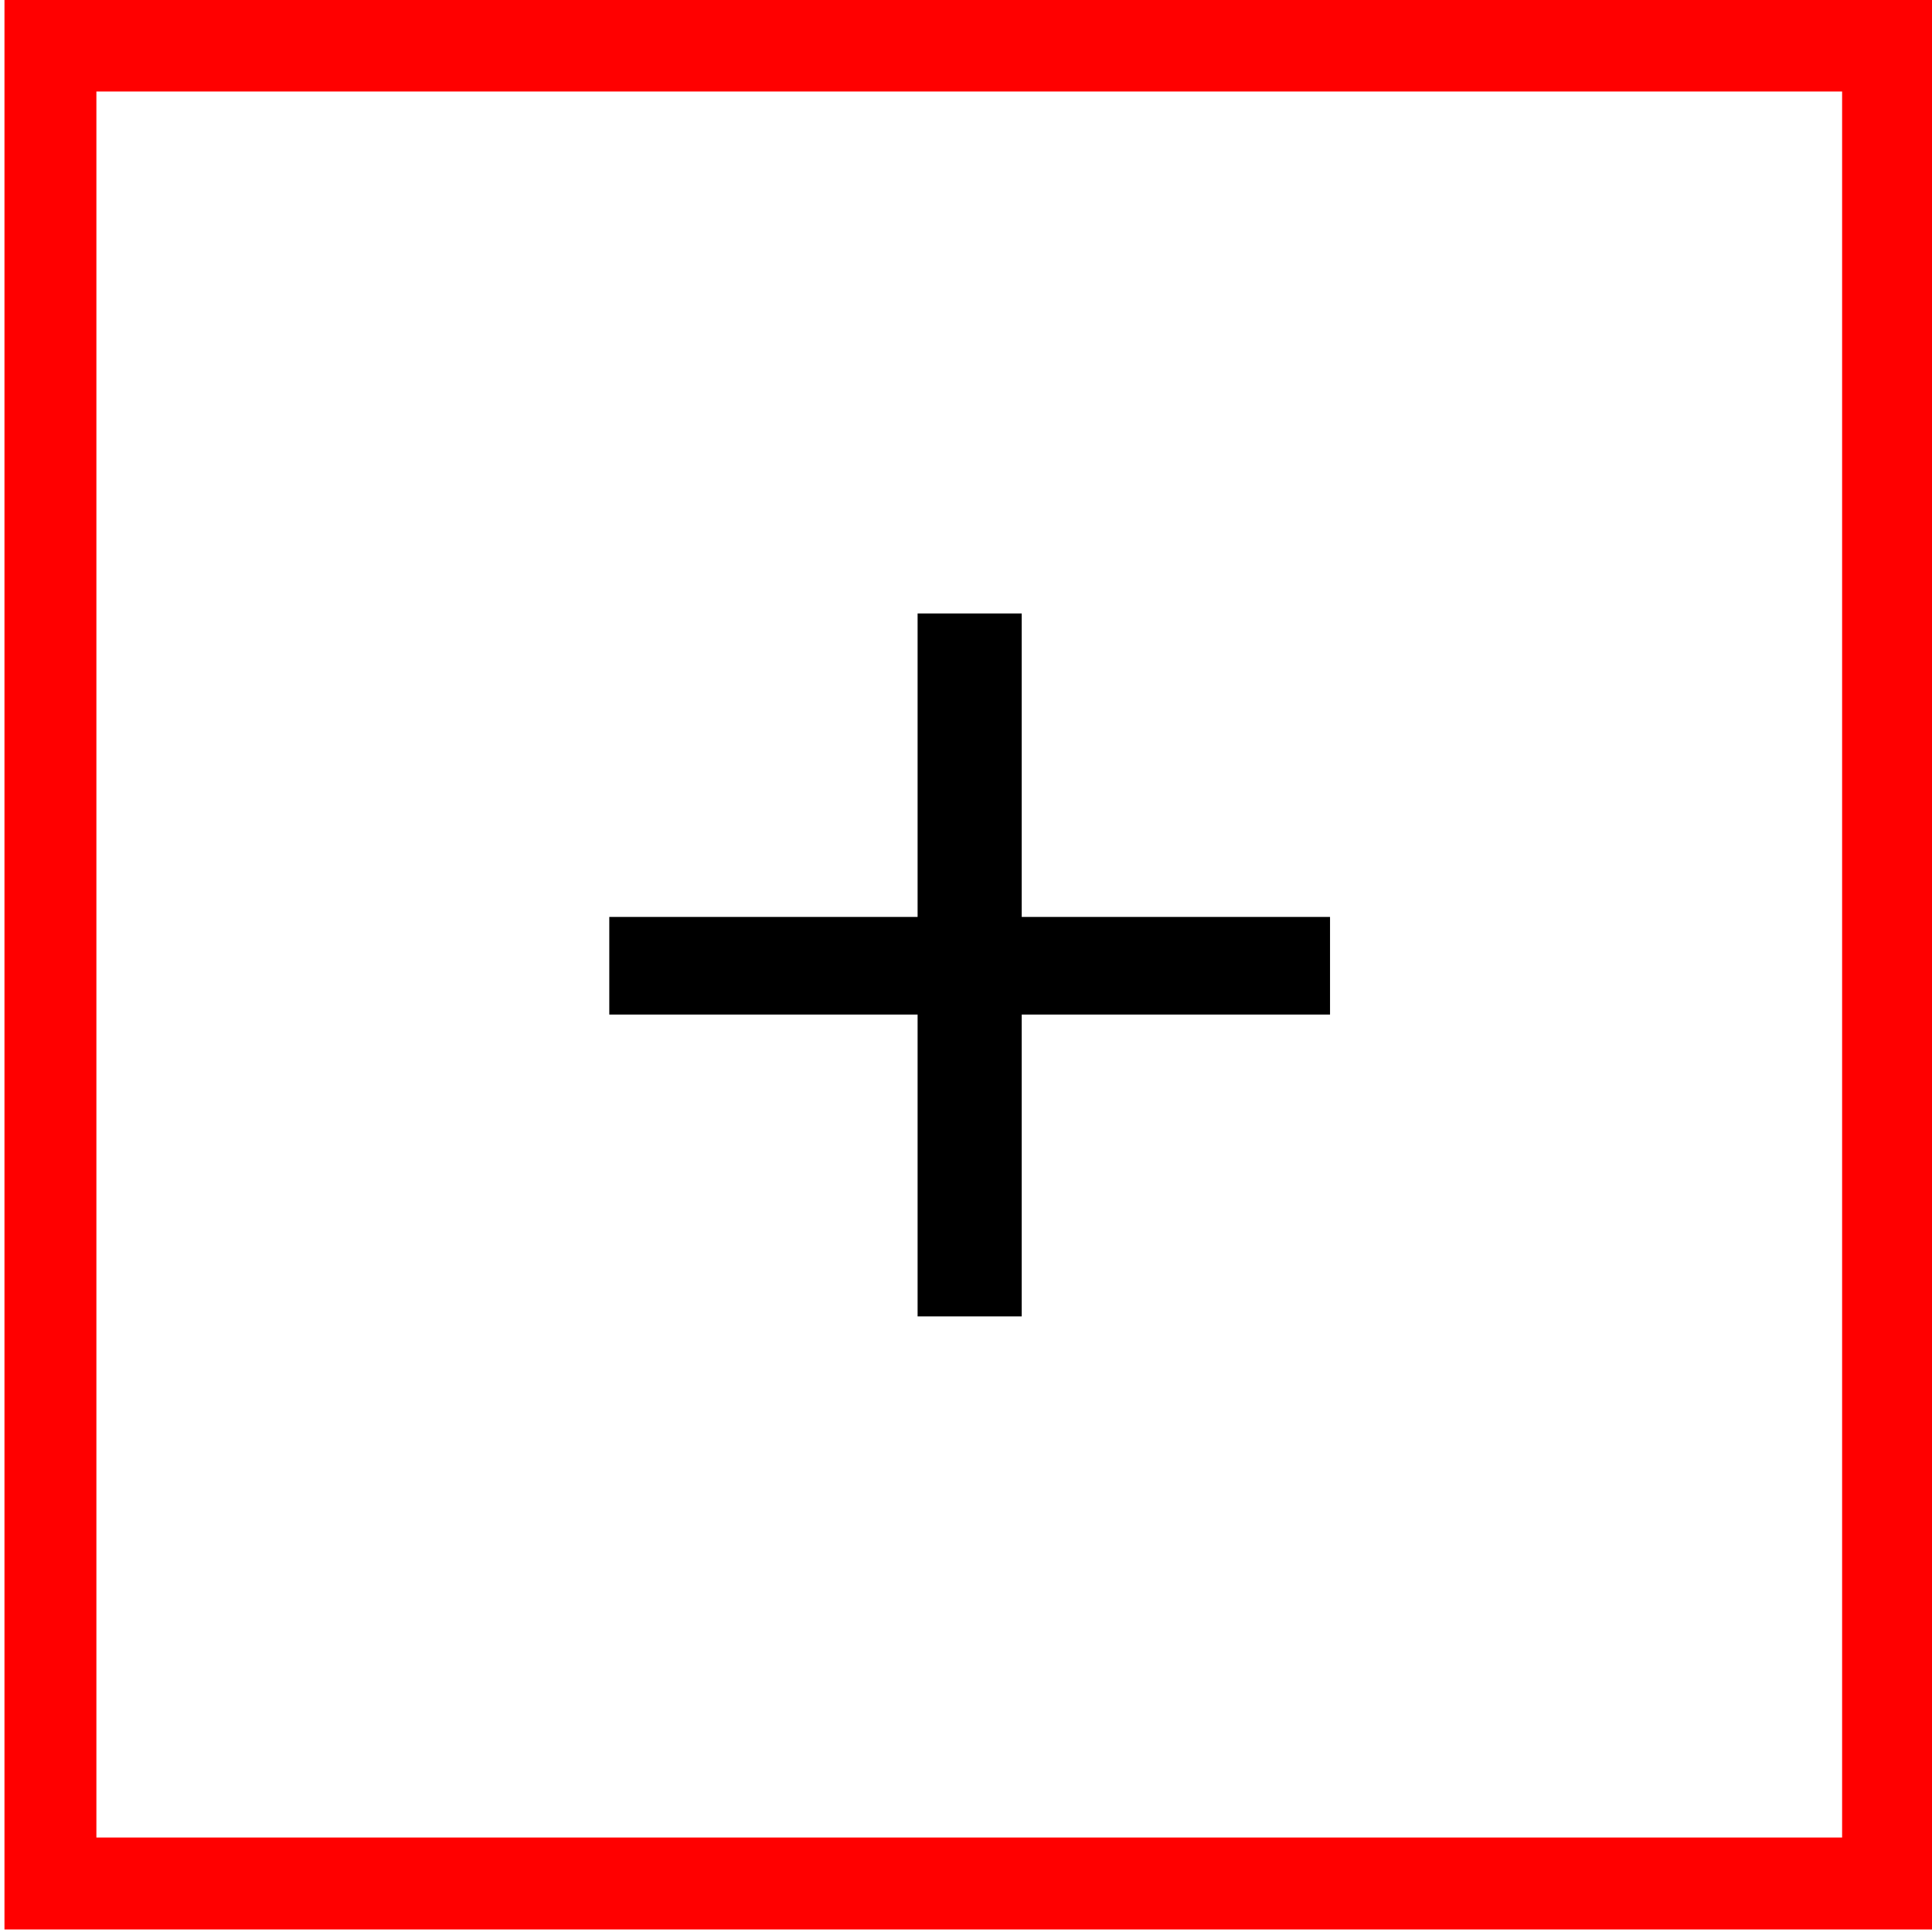
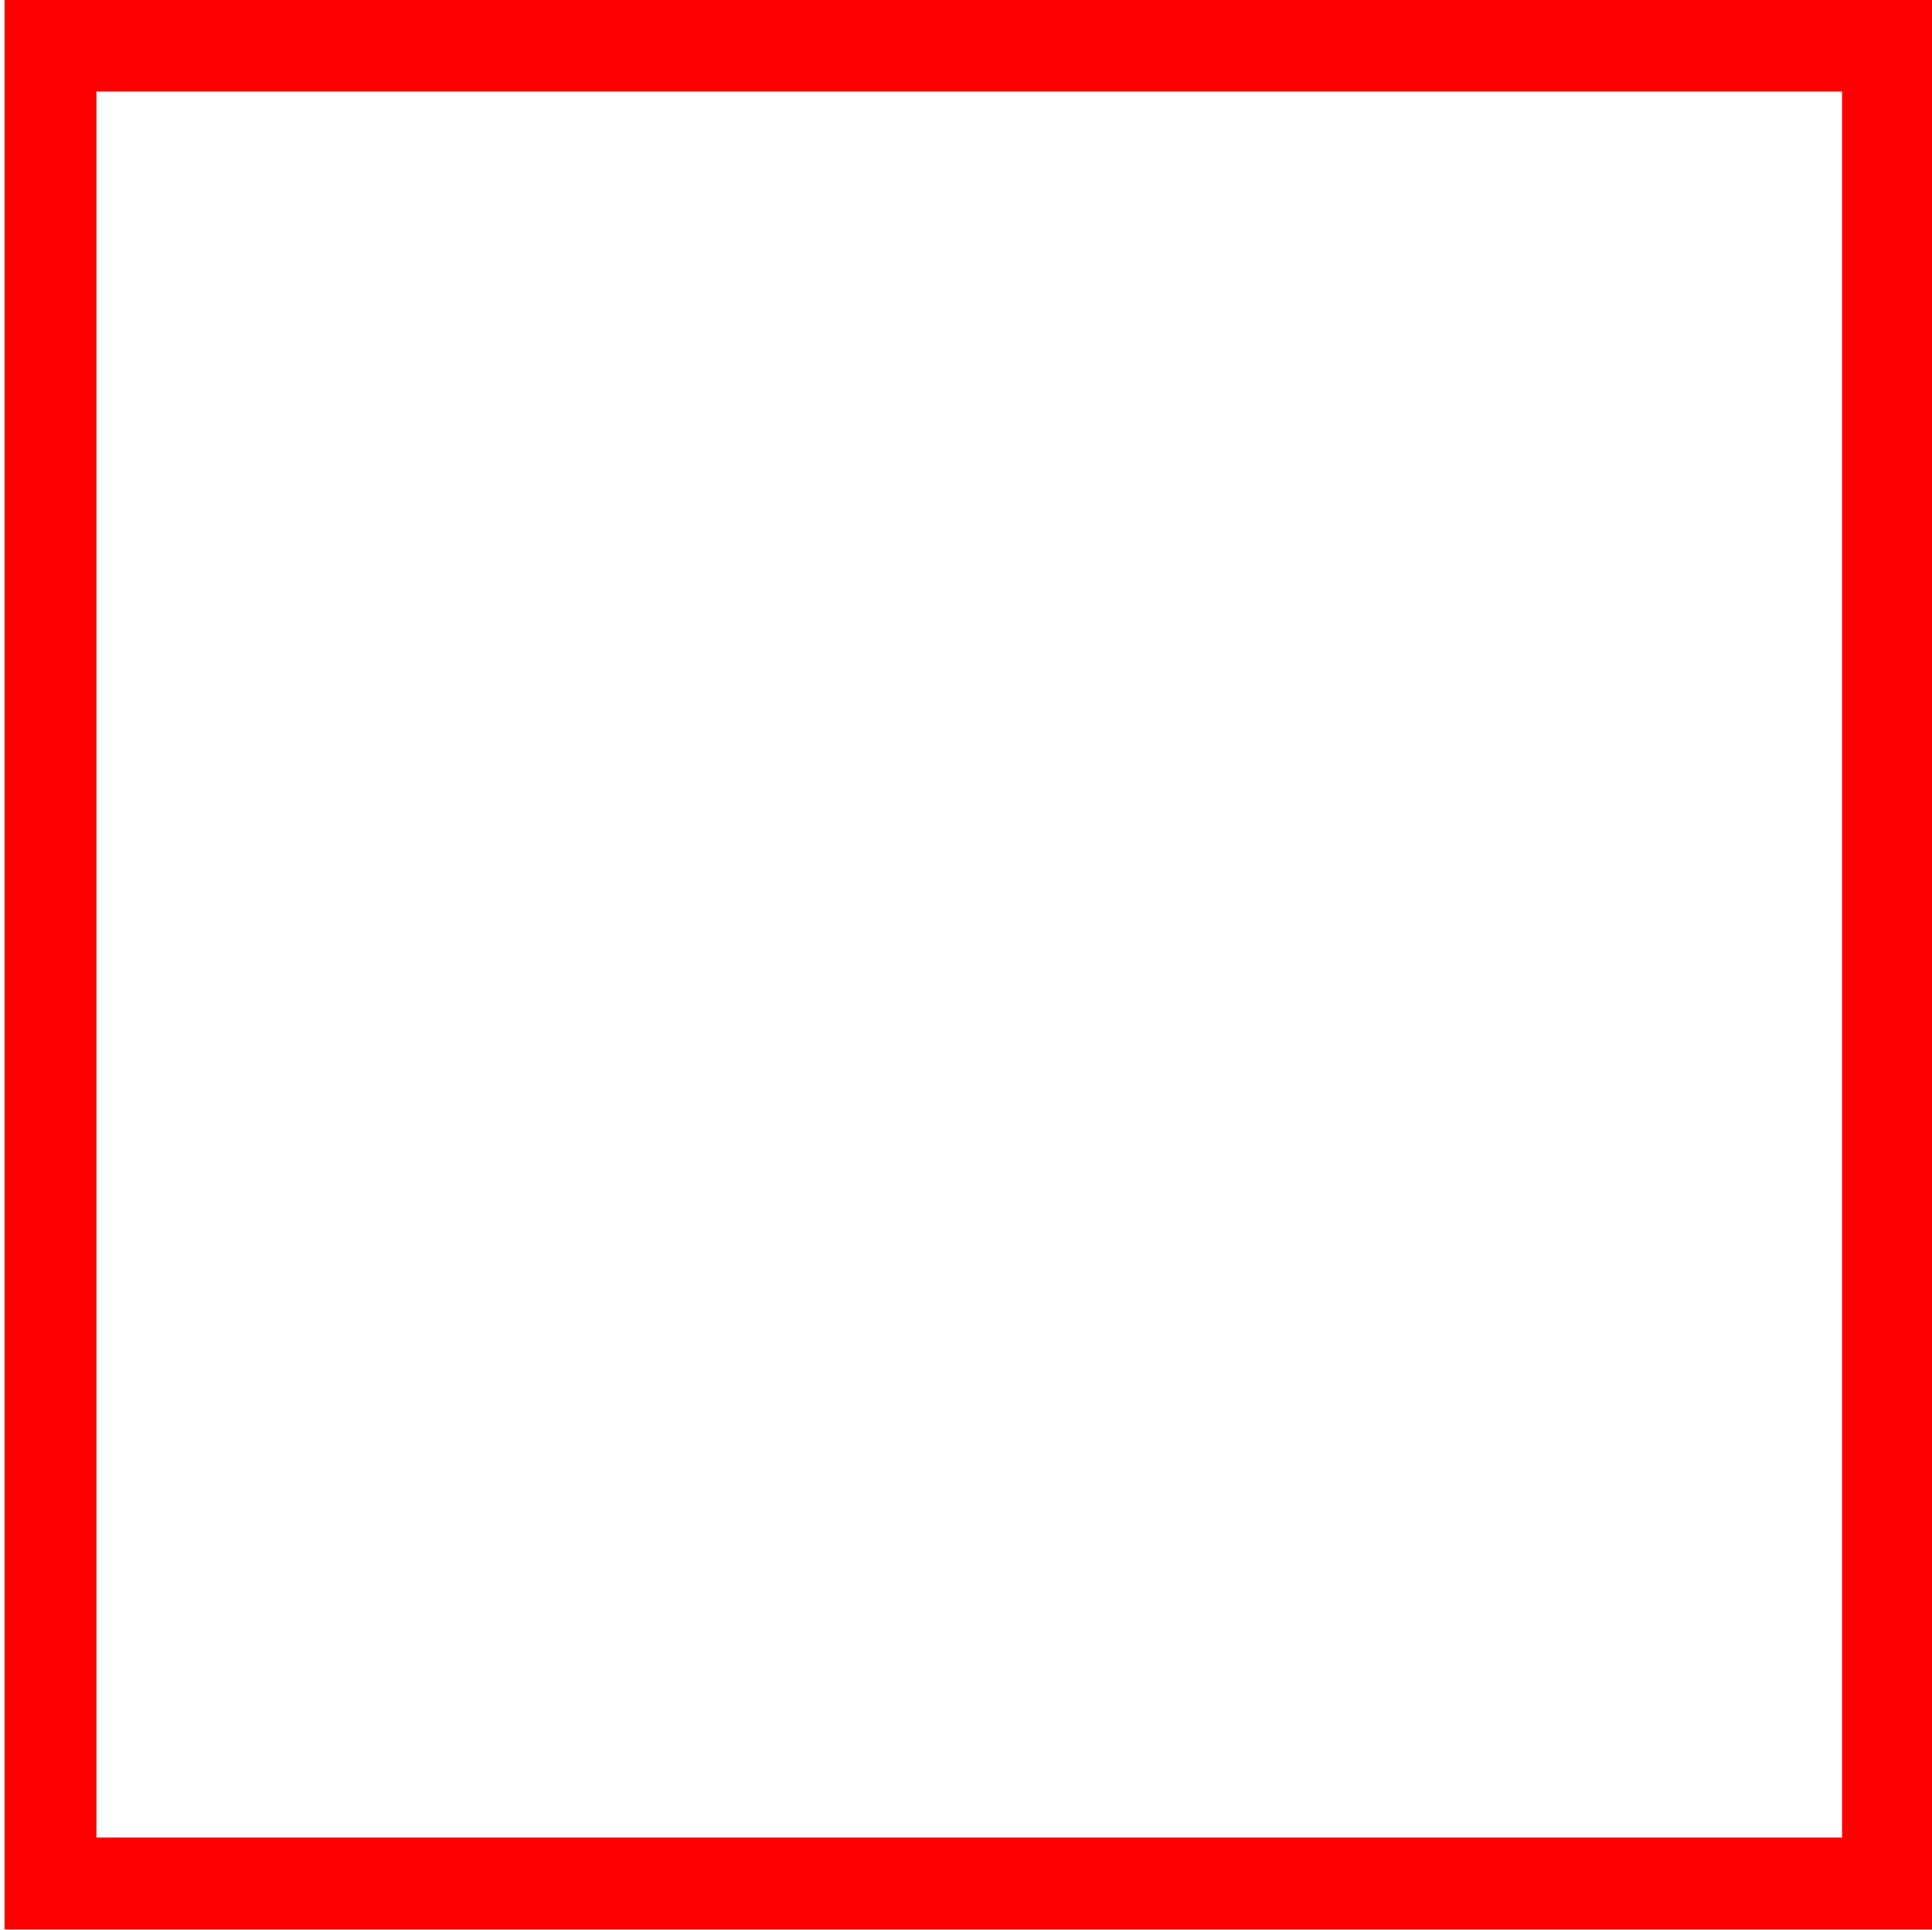
<svg xmlns="http://www.w3.org/2000/svg" id="diseño_Home" viewBox="0 0 23.75 23.72">
  <defs>
    <style>
      .cls-1 {
        fill: none;
        stroke: red;
        stroke-miterlimit: 10;
        stroke-width: 1.13px;
      }
    </style>
  </defs>
  <rect class="cls-1" x=".62" y=".56" width="22.59" height="22.59" />
-   <path d="M16.35,12.47h-3.79v3.71h-1.28v-3.71h-3.79v-1.2h3.79v-3.73h1.28v3.73h3.79v1.2Z" />
</svg>